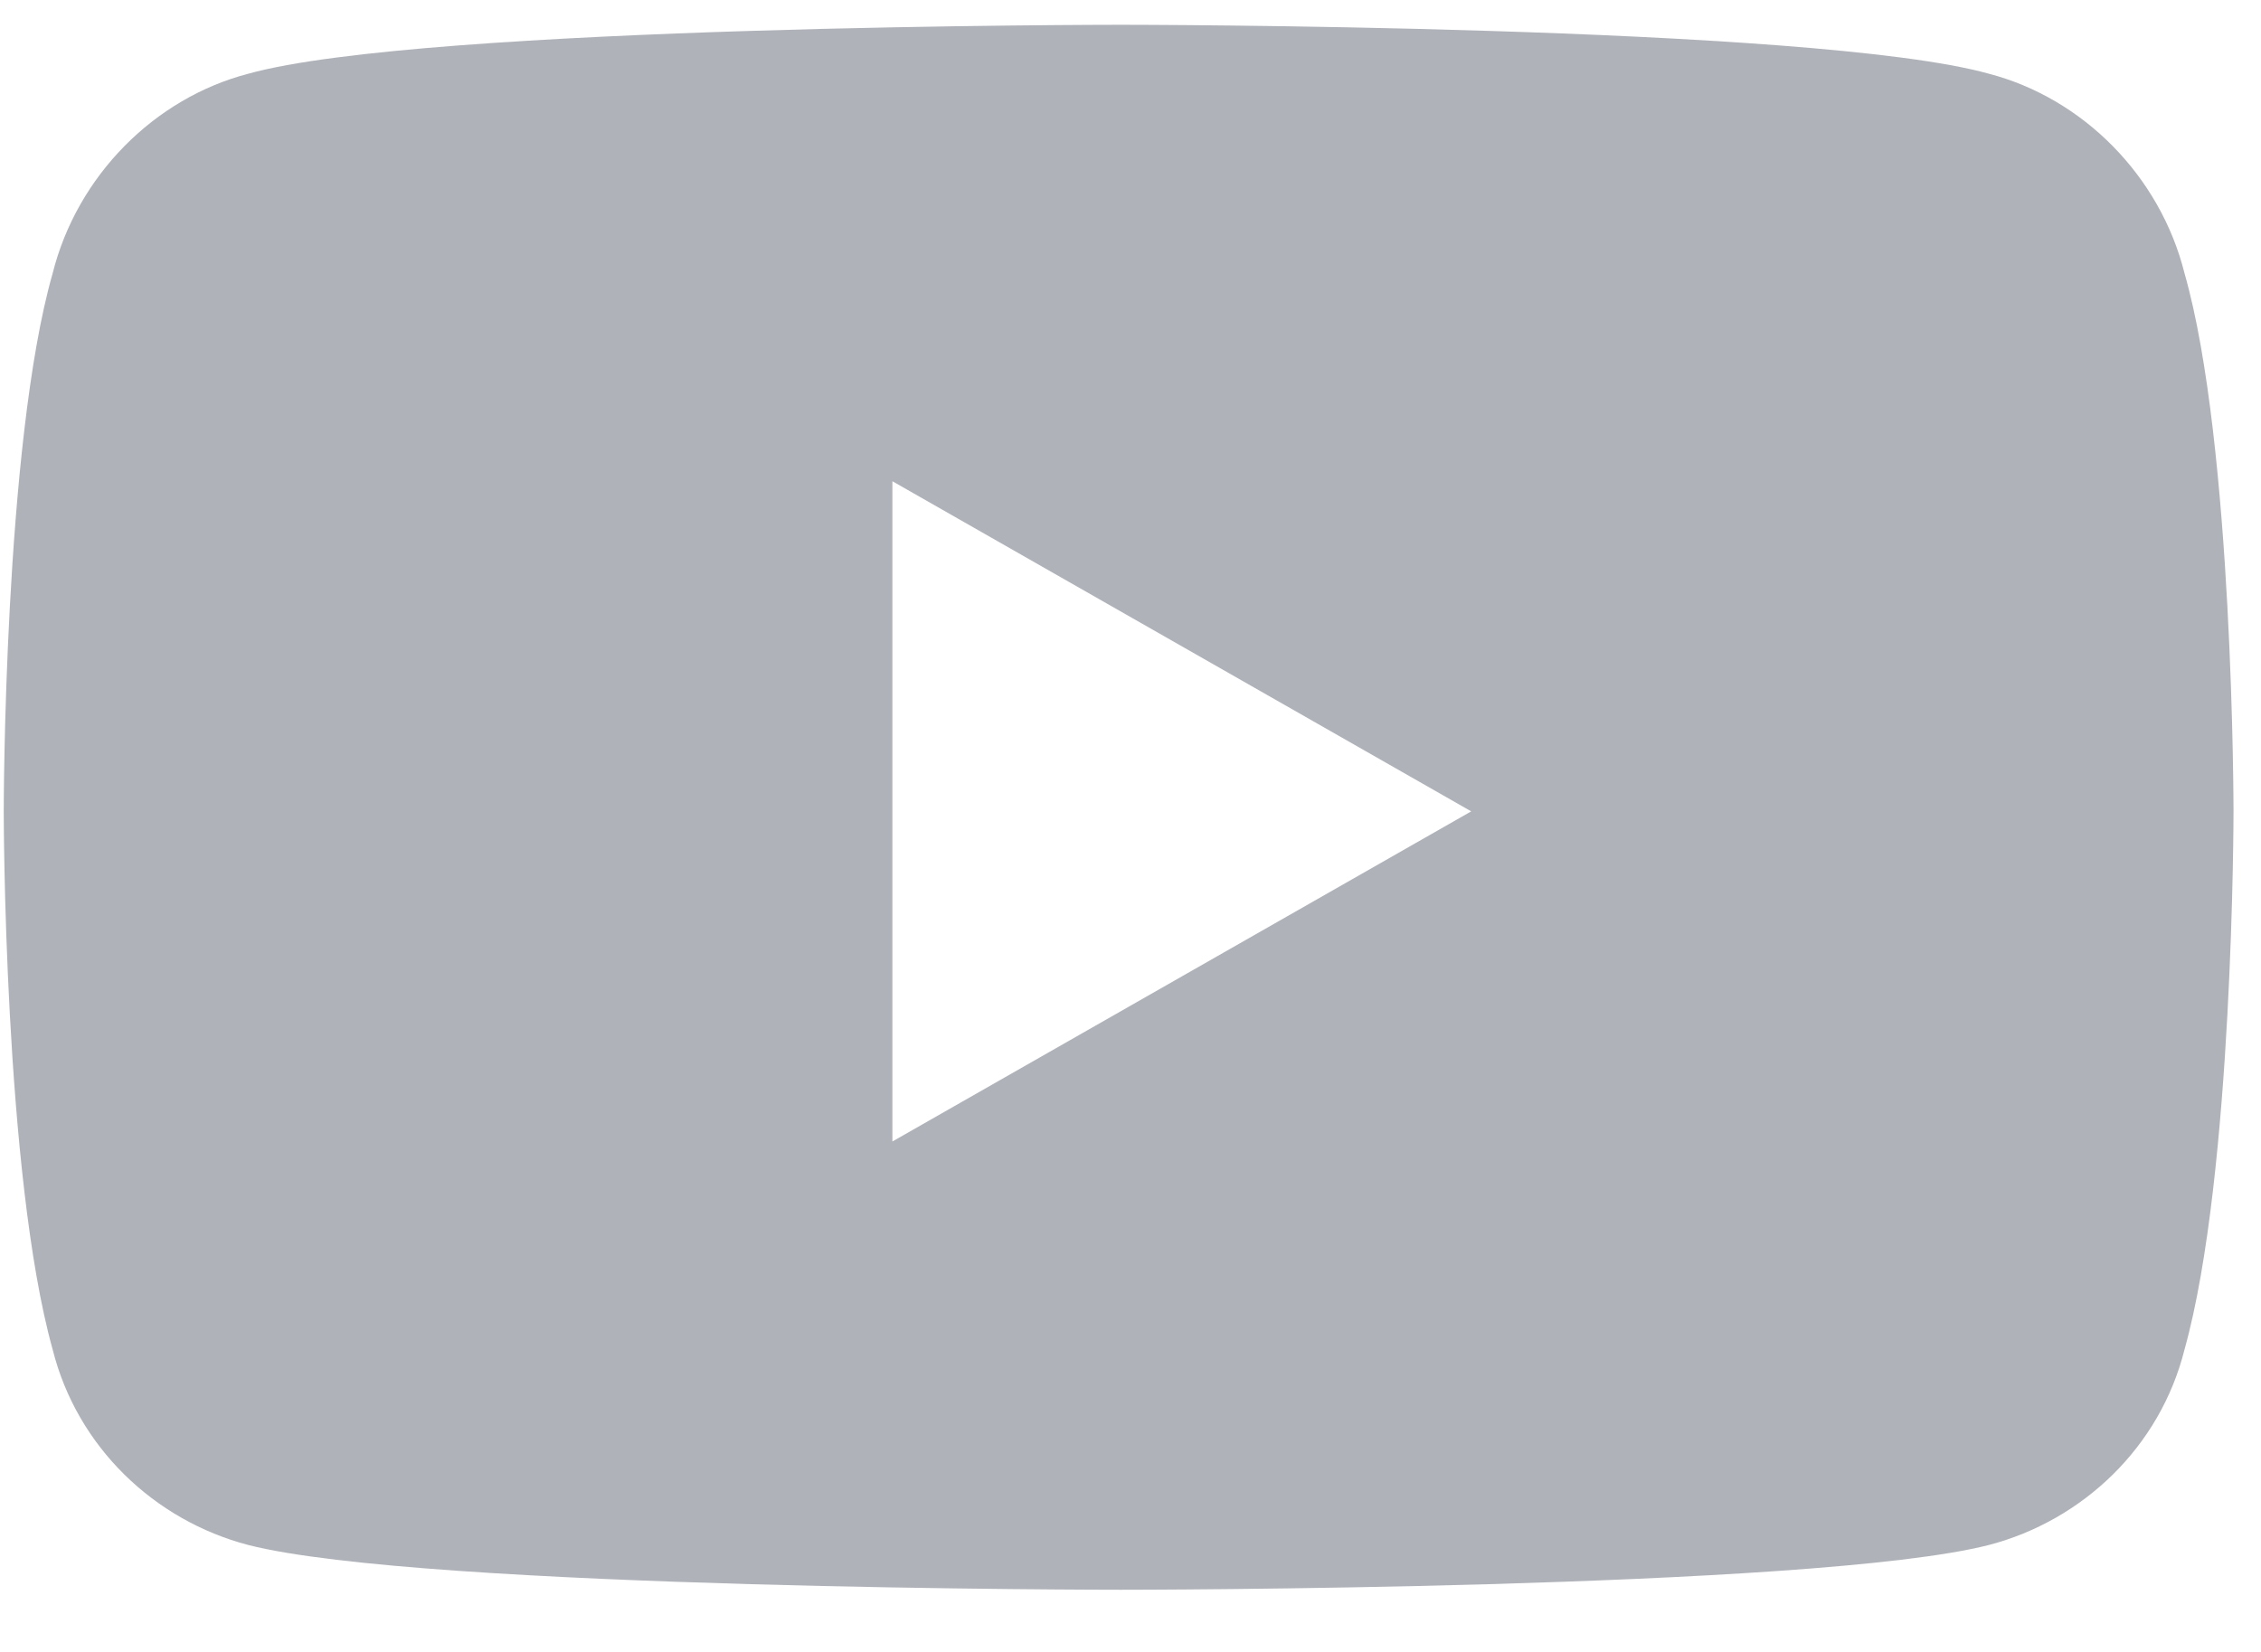
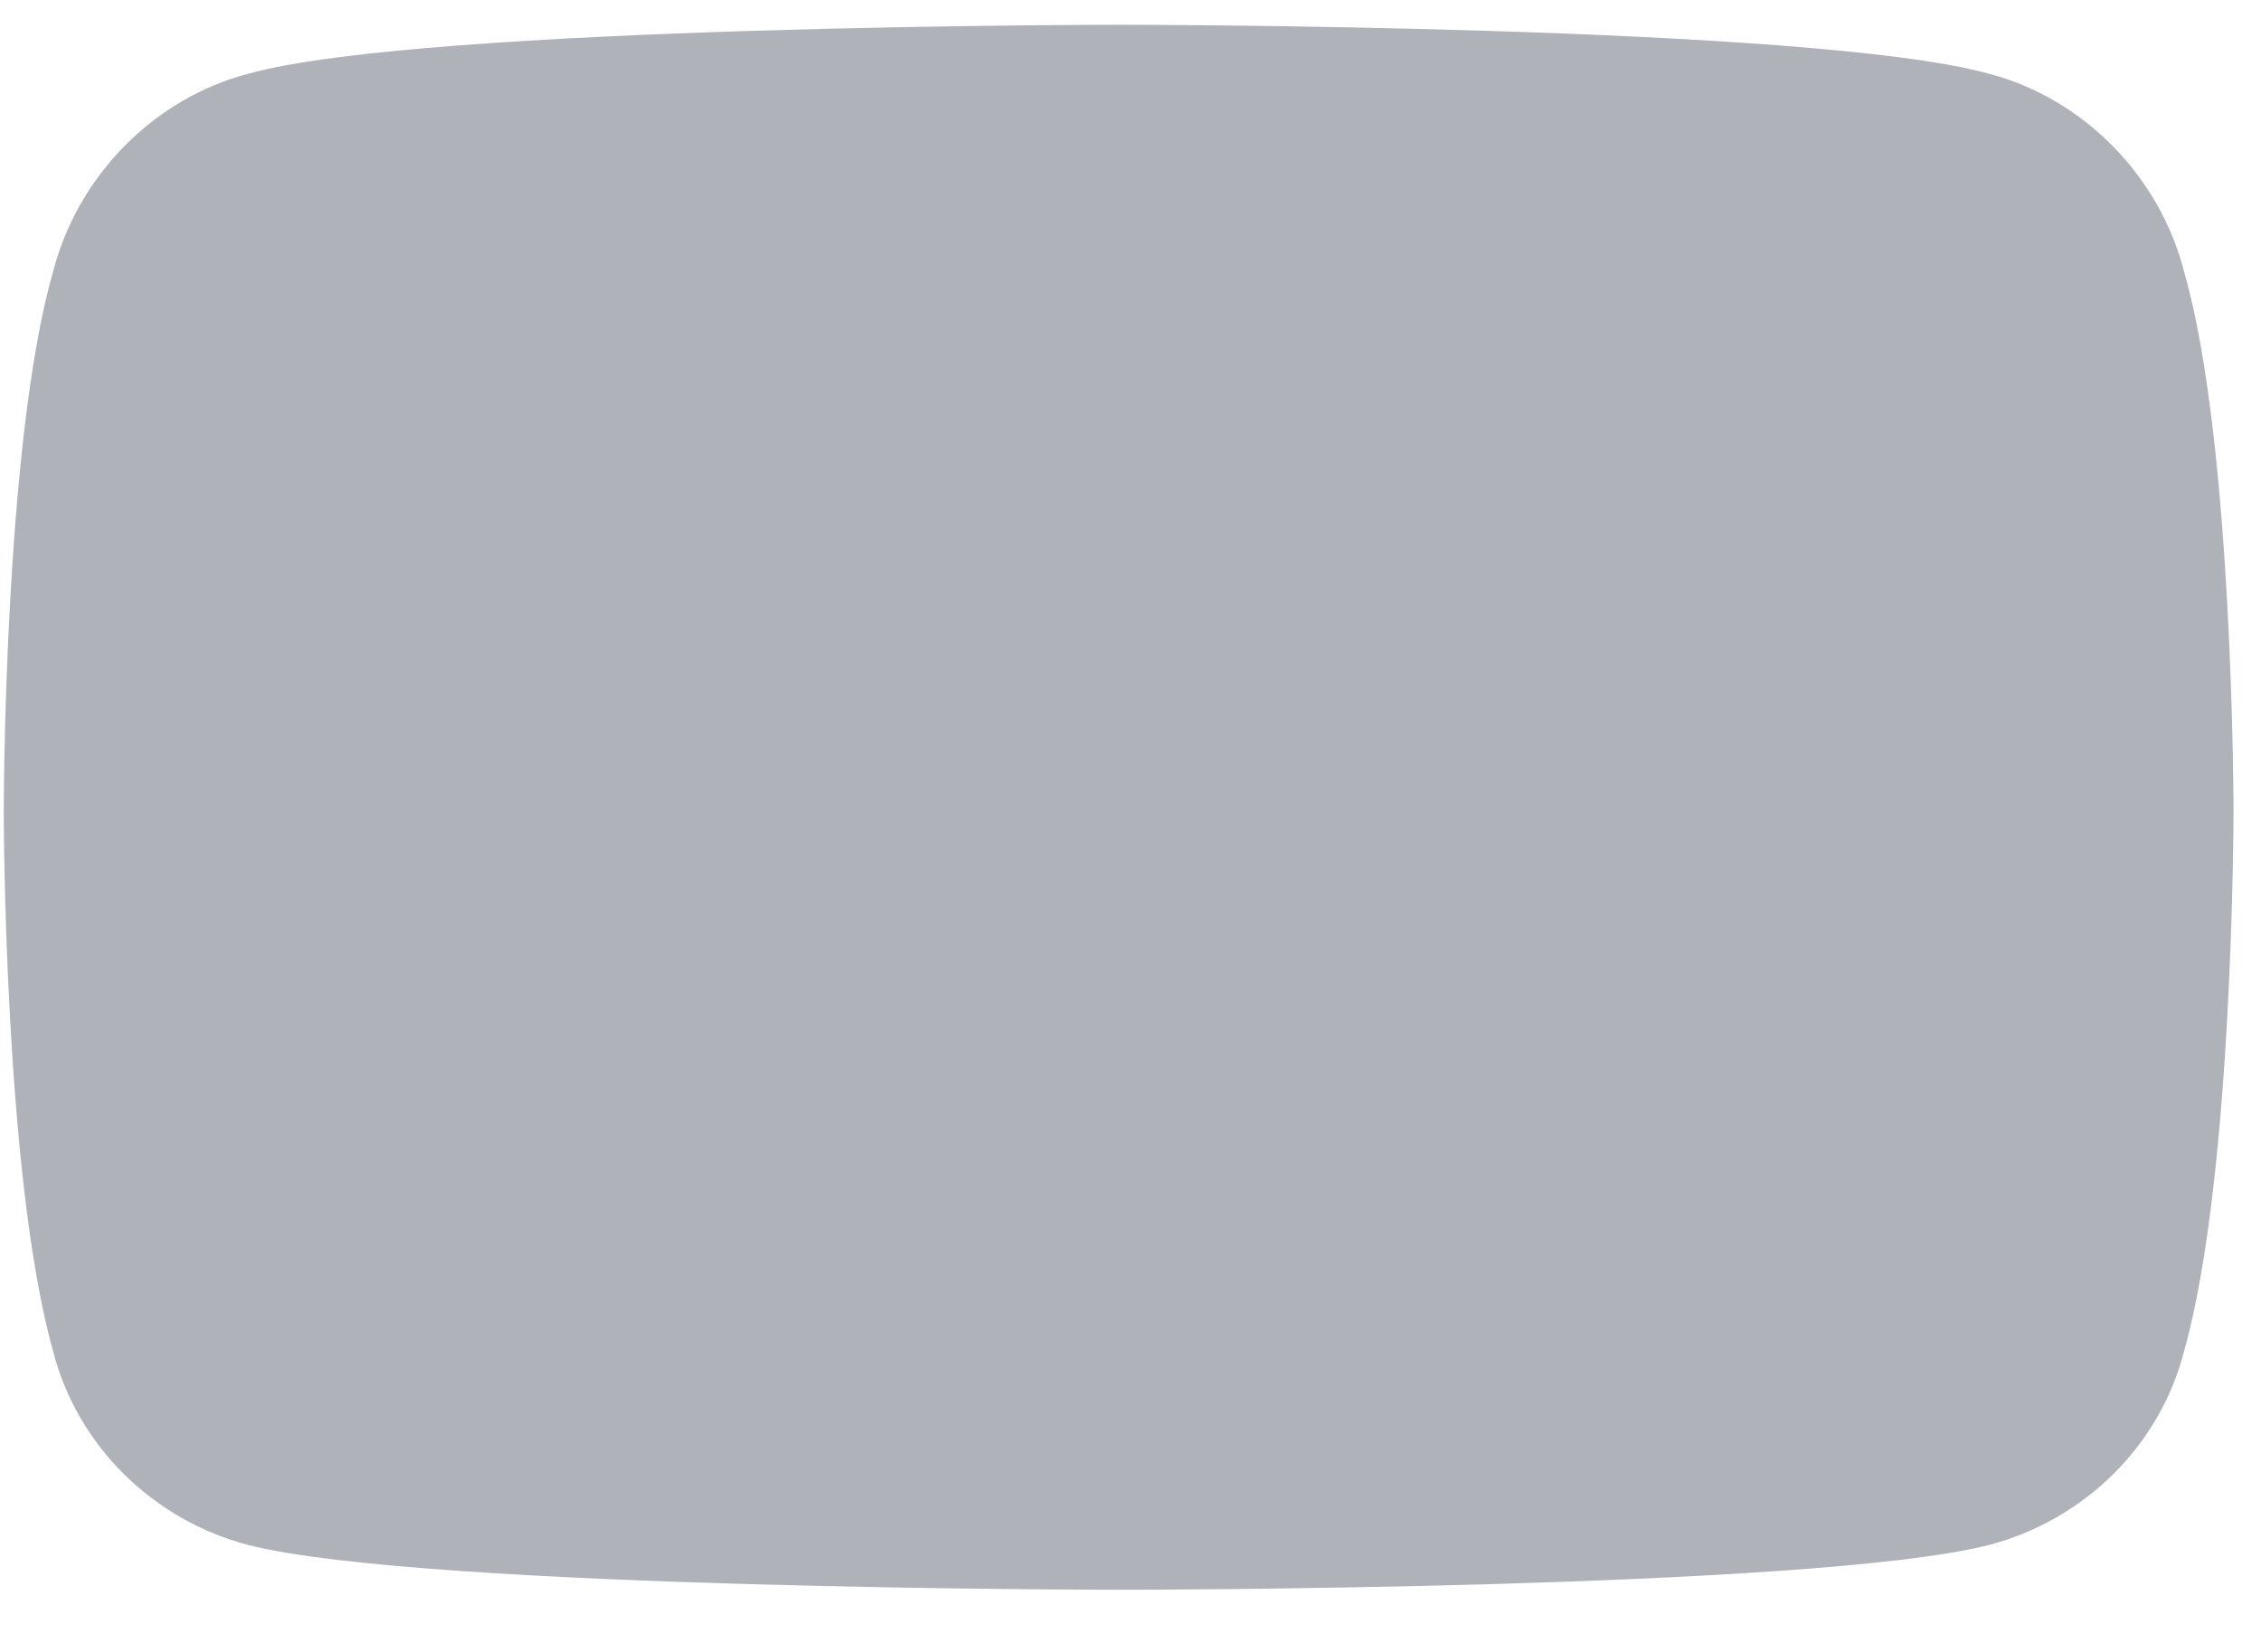
<svg xmlns="http://www.w3.org/2000/svg" width="26" height="19" viewBox="0 0 26 19" fill="none">
-   <path d="M25.121 3.145C25.684 5.113 25.684 9.332 25.684 9.332C25.684 9.332 25.684 13.504 25.121 15.52C24.84 16.645 23.949 17.488 22.871 17.77C20.855 18.285 12.887 18.285 12.887 18.285C12.887 18.285 4.871 18.285 2.855 17.77C1.777 17.488 0.887 16.645 0.605 15.52C0.043 13.504 0.043 9.332 0.043 9.332C0.043 9.332 0.043 5.113 0.605 3.145C0.887 2.02 1.777 1.129 2.855 0.848C4.871 0.285 12.887 0.285 12.887 0.285C12.887 0.285 20.855 0.285 22.871 0.848C23.949 1.129 24.84 2.02 25.121 3.145ZM10.262 13.129L16.918 9.332L10.262 5.535V13.129Z" fill="#AFB2B9" />
+   <path d="M25.121 3.145C25.684 5.113 25.684 9.332 25.684 9.332C25.684 9.332 25.684 13.504 25.121 15.52C24.84 16.645 23.949 17.488 22.871 17.77C20.855 18.285 12.887 18.285 12.887 18.285C12.887 18.285 4.871 18.285 2.855 17.77C1.777 17.488 0.887 16.645 0.605 15.52C0.043 13.504 0.043 9.332 0.043 9.332C0.043 9.332 0.043 5.113 0.605 3.145C0.887 2.02 1.777 1.129 2.855 0.848C4.871 0.285 12.887 0.285 12.887 0.285C12.887 0.285 20.855 0.285 22.871 0.848C23.949 1.129 24.84 2.02 25.121 3.145ZM10.262 13.129L16.918 9.332V13.129Z" fill="#AFB2B9" />
</svg>